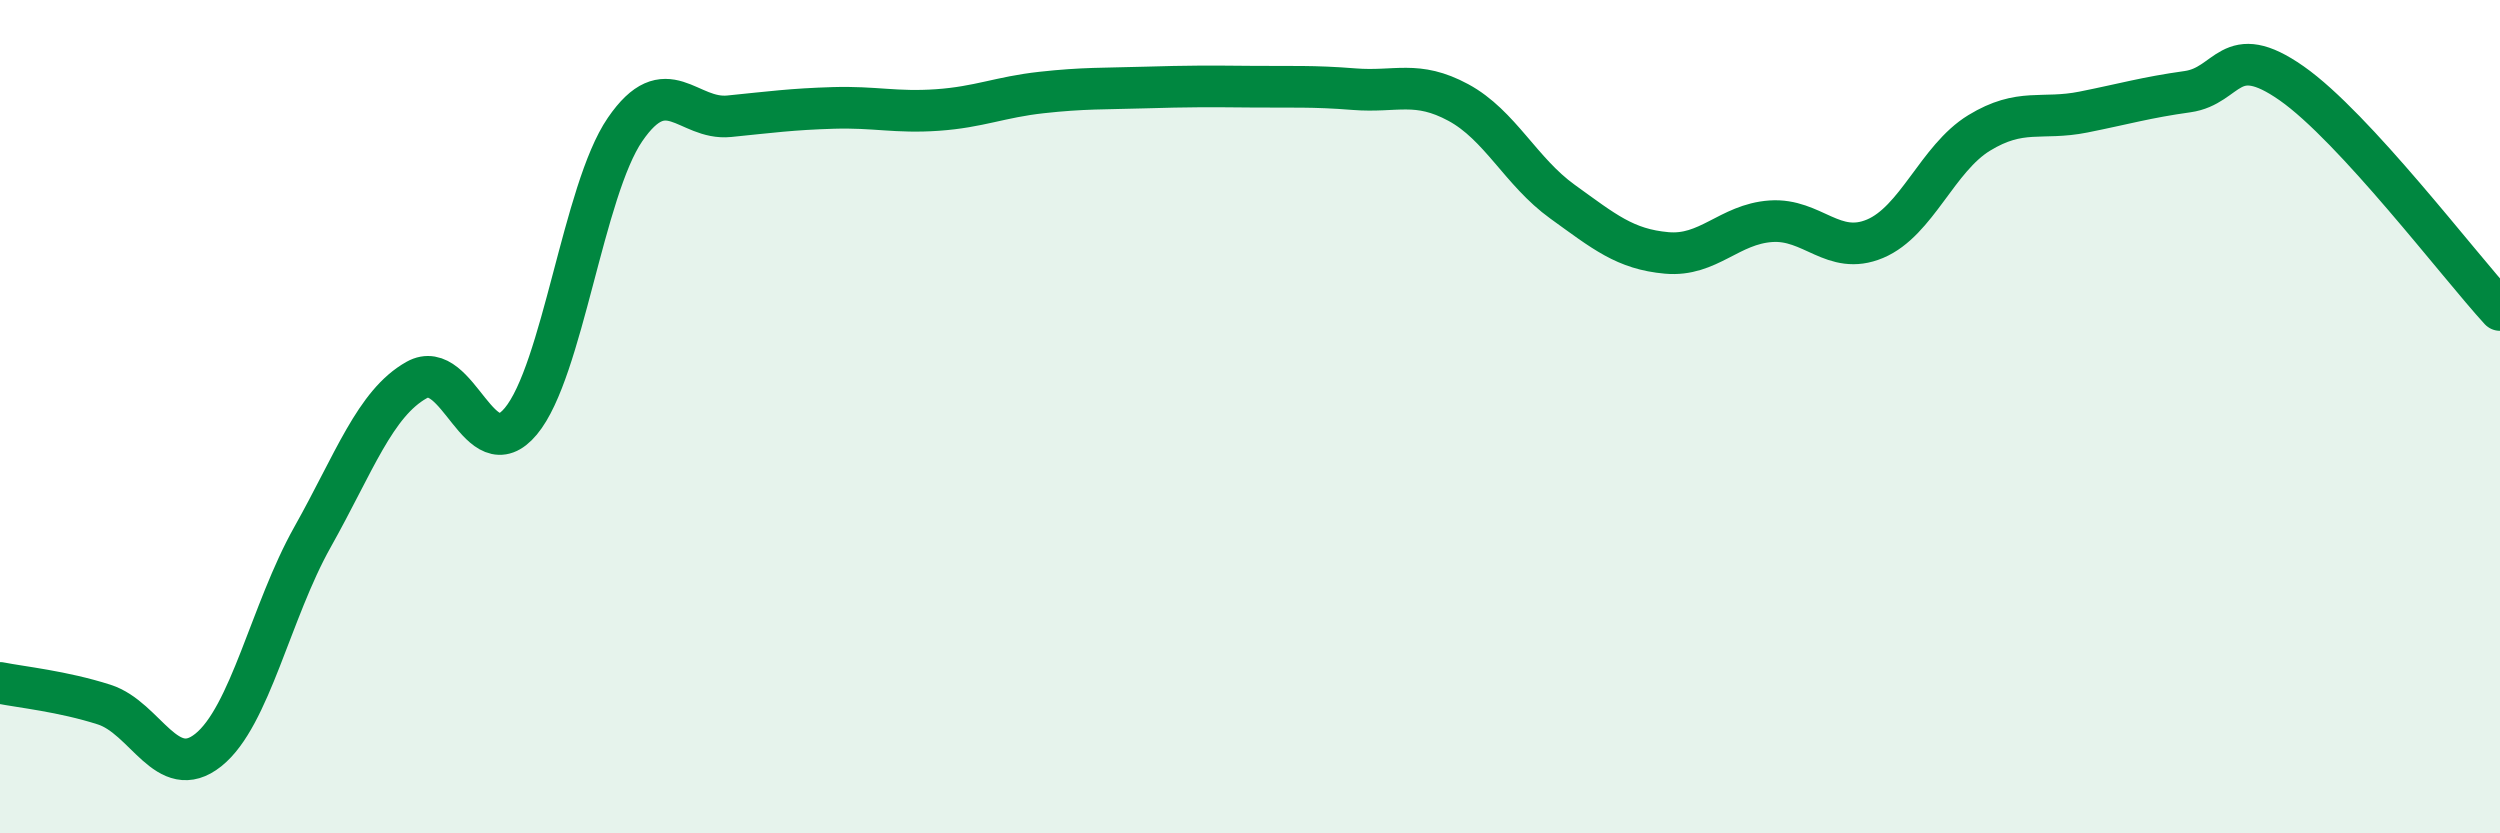
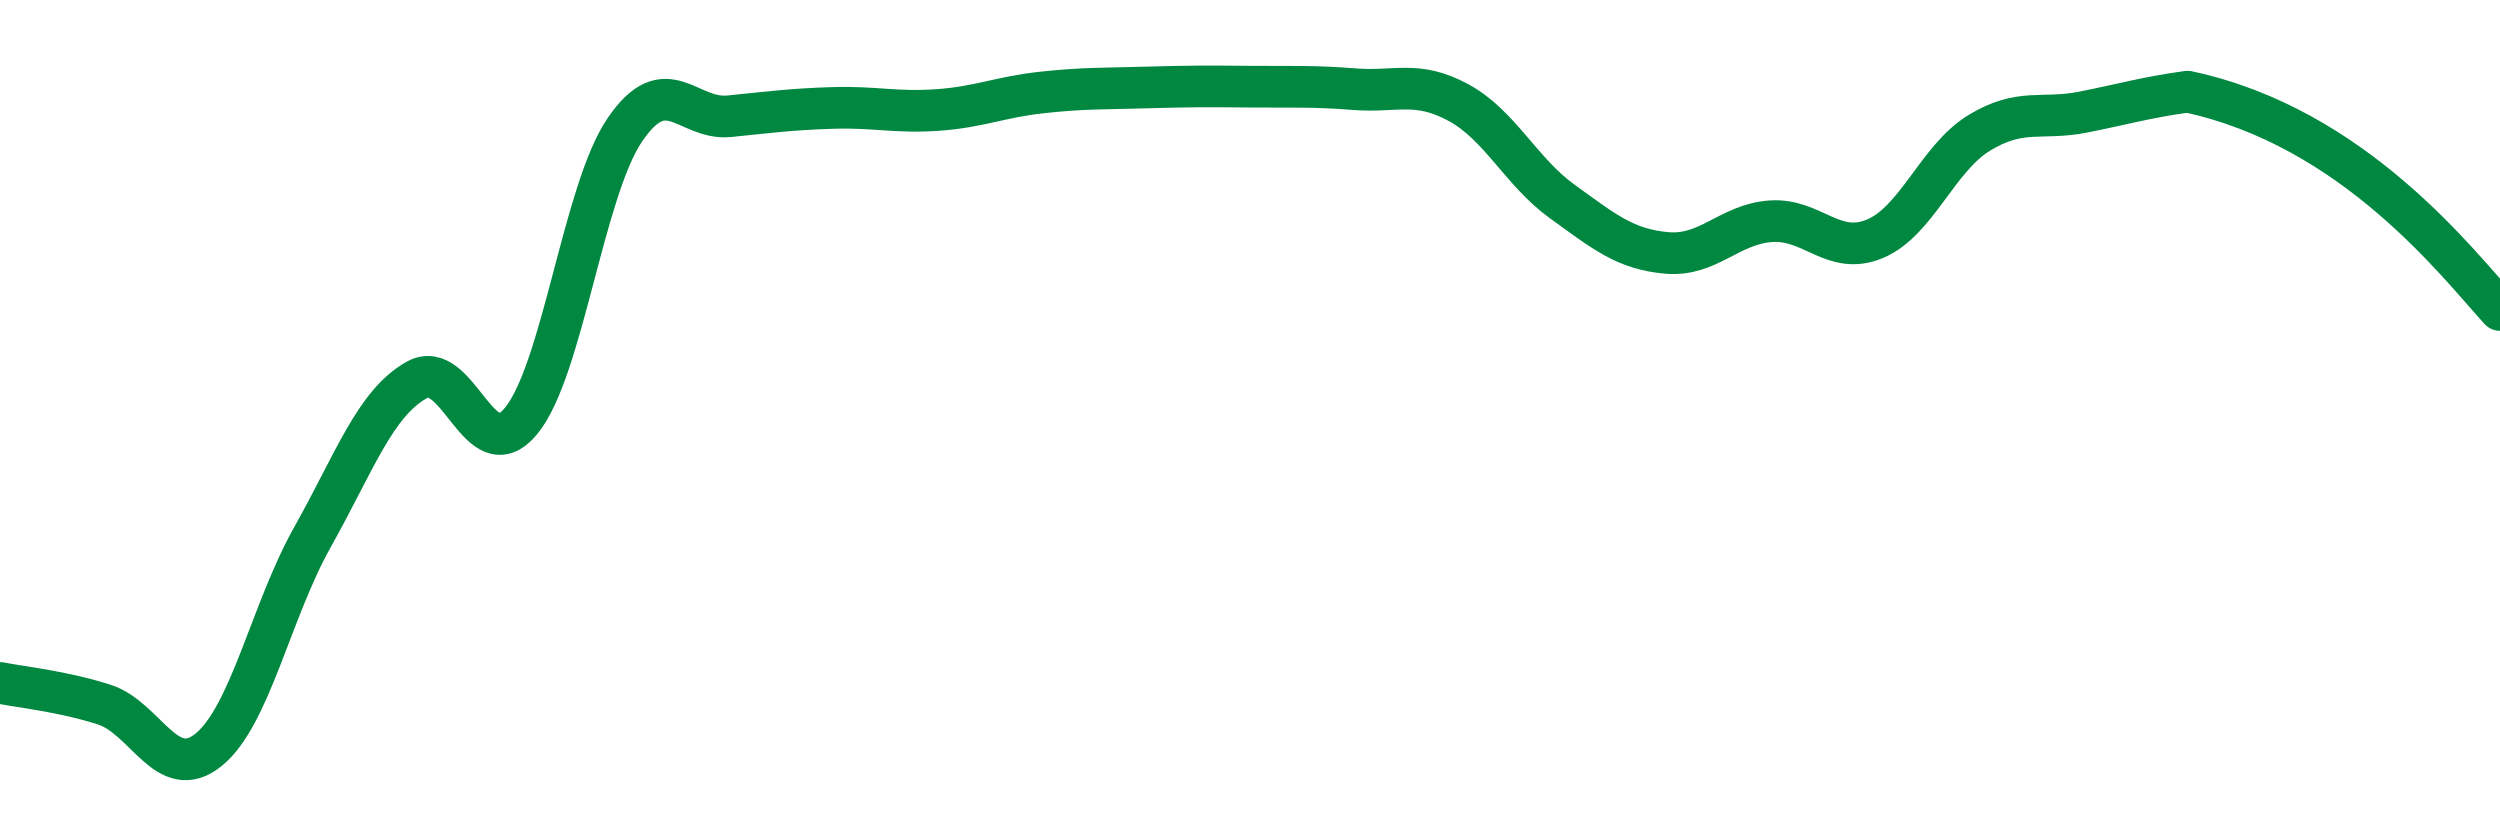
<svg xmlns="http://www.w3.org/2000/svg" width="60" height="20" viewBox="0 0 60 20">
-   <path d="M 0,16.39 C 0.5,16.49 1.5,16.59 2.5,16.91 C 3.5,17.23 4,18.8 5,18 C 6,17.2 6.5,14.67 7.5,12.89 C 8.5,11.11 9,9.68 10,9.12 C 11,8.56 11.5,11.31 12.5,10.11 C 13.5,8.91 14,4.57 15,3.11 C 16,1.65 16.5,2.89 17.5,2.79 C 18.5,2.69 19,2.62 20,2.59 C 21,2.56 21.5,2.71 22.5,2.64 C 23.5,2.57 24,2.33 25,2.22 C 26,2.11 26.5,2.13 27.5,2.1 C 28.5,2.07 29,2.07 30,2.08 C 31,2.09 31.5,2.06 32.5,2.14 C 33.5,2.22 34,1.92 35,2.46 C 36,3 36.5,4.12 37.5,4.84 C 38.5,5.56 39,5.98 40,6.07 C 41,6.16 41.5,5.38 42.5,5.31 C 43.5,5.24 44,6.15 45,5.73 C 46,5.31 46.5,3.8 47.5,3.19 C 48.5,2.58 49,2.89 50,2.69 C 51,2.49 51.5,2.34 52.5,2.2 C 53.5,2.06 53.5,0.95 55,2 C 56.5,3.05 59,6.35 60,7.44L60 20L0 20Z" fill="#008740" opacity="0.1" stroke-linecap="round" stroke-linejoin="round" />
-   <path d="M 0,16.39 C 0.5,16.49 1.5,16.59 2.5,16.91 C 3.5,17.23 4,18.8 5,18 C 6,17.2 6.5,14.67 7.5,12.89 C 8.5,11.11 9,9.68 10,9.12 C 11,8.56 11.5,11.31 12.5,10.11 C 13.5,8.91 14,4.57 15,3.11 C 16,1.65 16.5,2.89 17.5,2.79 C 18.5,2.69 19,2.62 20,2.59 C 21,2.56 21.5,2.71 22.5,2.64 C 23.5,2.57 24,2.33 25,2.22 C 26,2.11 26.5,2.13 27.5,2.1 C 28.5,2.07 29,2.07 30,2.08 C 31,2.09 31.5,2.06 32.5,2.14 C 33.5,2.22 34,1.92 35,2.46 C 36,3 36.5,4.12 37.5,4.84 C 38.5,5.56 39,5.98 40,6.07 C 41,6.16 41.5,5.38 42.5,5.31 C 43.5,5.24 44,6.15 45,5.73 C 46,5.31 46.5,3.8 47.5,3.19 C 48.5,2.58 49,2.89 50,2.69 C 51,2.49 51.5,2.34 52.5,2.2 C 53.5,2.06 53.5,0.95 55,2 C 56.5,3.05 59,6.35 60,7.44" stroke="#008740" stroke-width="1" fill="none" stroke-linecap="round" stroke-linejoin="round" />
+   <path d="M 0,16.39 C 0.5,16.49 1.5,16.59 2.5,16.91 C 3.5,17.23 4,18.8 5,18 C 6,17.2 6.5,14.67 7.5,12.89 C 8.5,11.11 9,9.68 10,9.12 C 11,8.56 11.5,11.31 12.5,10.11 C 13.5,8.91 14,4.57 15,3.11 C 16,1.65 16.5,2.89 17.5,2.79 C 18.5,2.69 19,2.62 20,2.59 C 21,2.56 21.5,2.71 22.5,2.64 C 23.5,2.57 24,2.33 25,2.22 C 26,2.11 26.5,2.13 27.5,2.1 C 28.5,2.07 29,2.07 30,2.08 C 31,2.09 31.5,2.06 32.5,2.14 C 33.5,2.22 34,1.92 35,2.46 C 36,3 36.5,4.12 37.5,4.84 C 38.5,5.56 39,5.98 40,6.07 C 41,6.16 41.5,5.38 42.5,5.31 C 43.5,5.24 44,6.15 45,5.73 C 46,5.31 46.5,3.8 47.5,3.19 C 48.5,2.58 49,2.89 50,2.69 C 51,2.49 51.5,2.34 52.5,2.2 C 56.5,3.05 59,6.35 60,7.44" stroke="#008740" stroke-width="1" fill="none" stroke-linecap="round" stroke-linejoin="round" />
</svg>